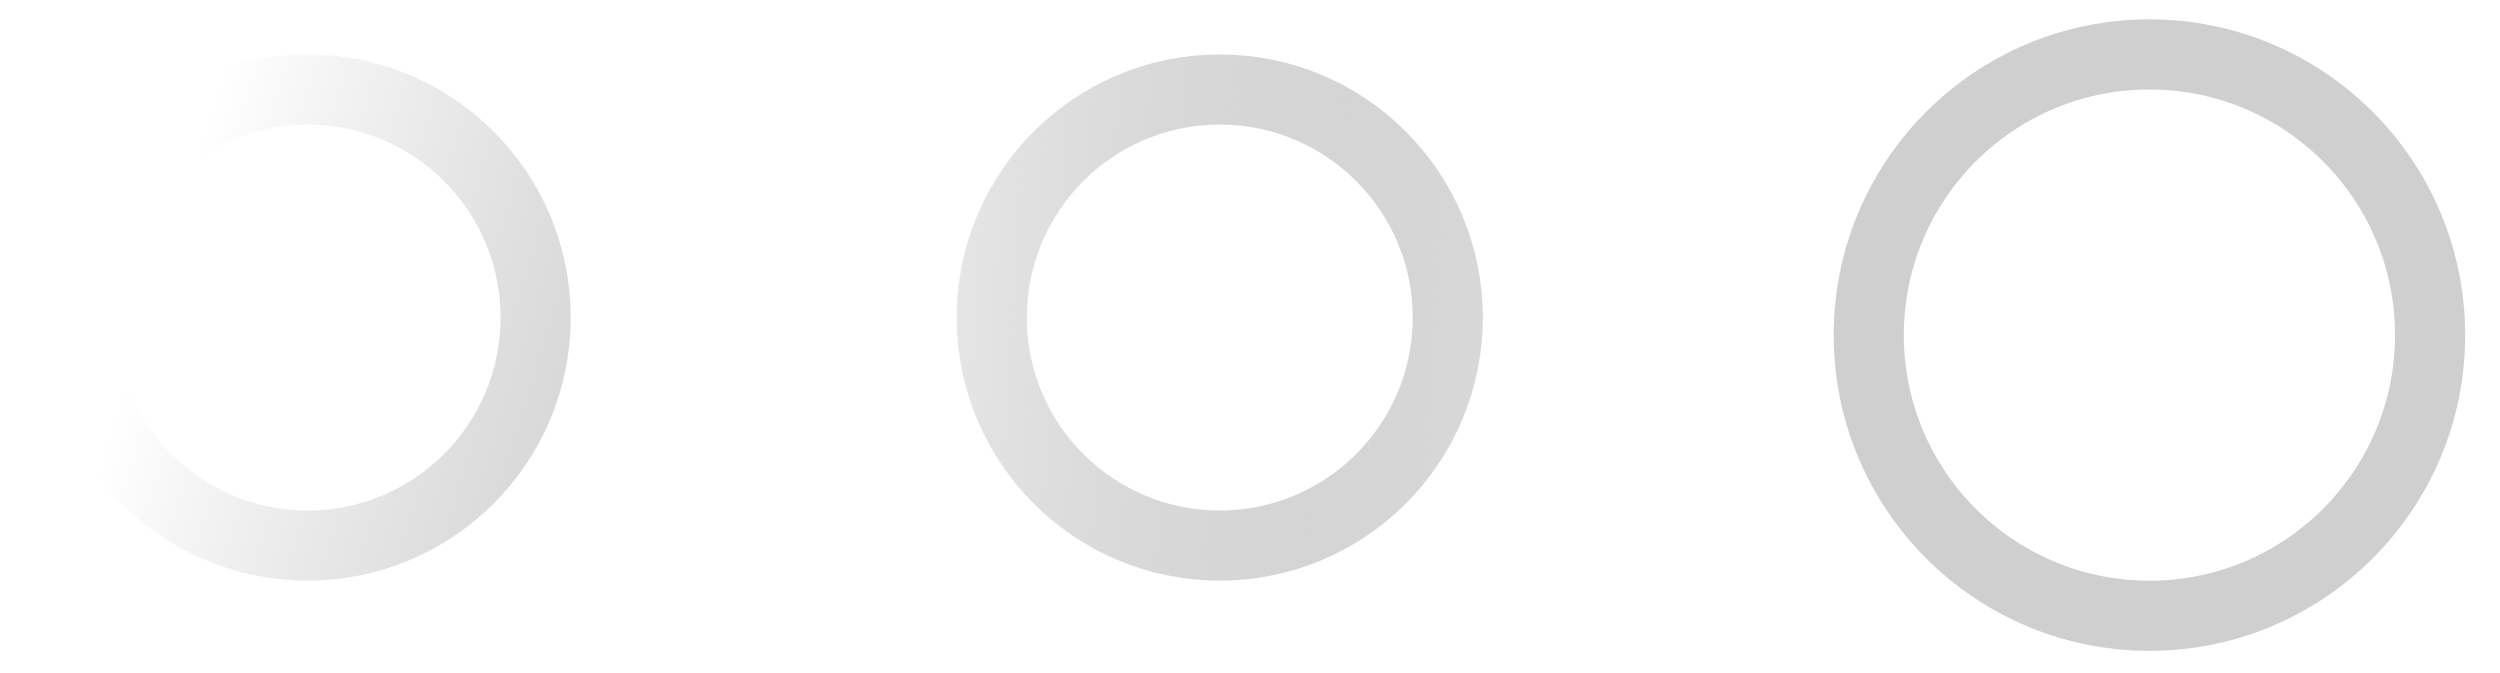
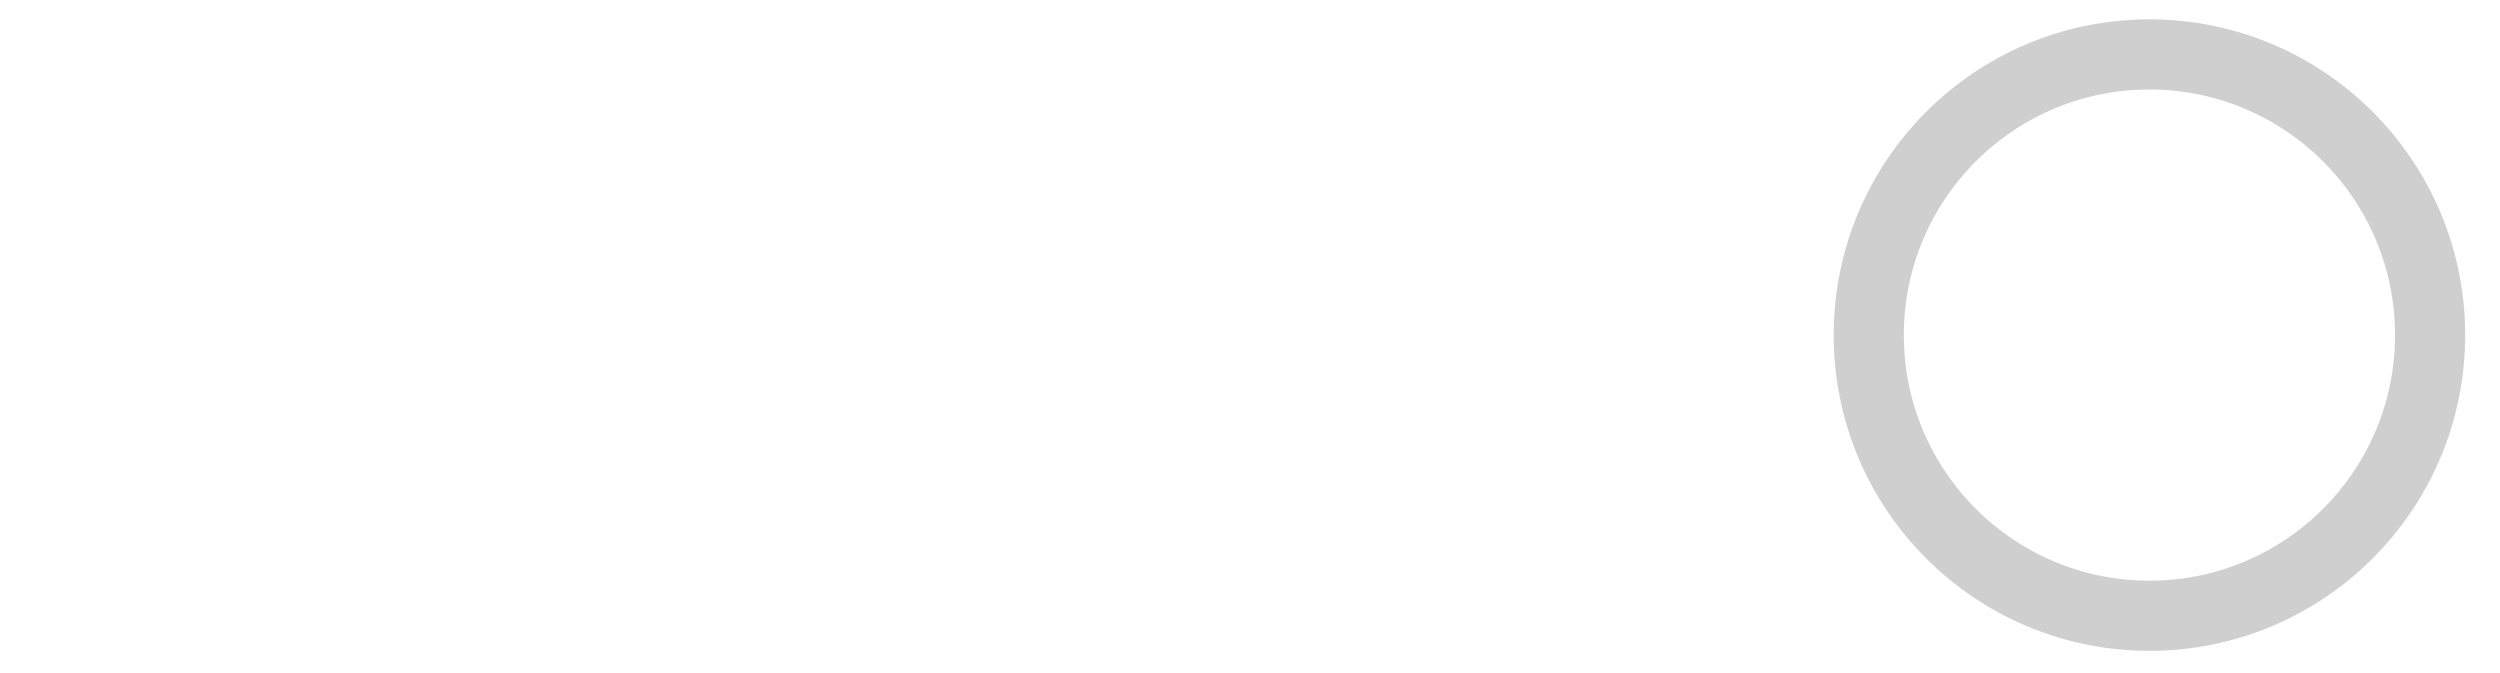
<svg xmlns="http://www.w3.org/2000/svg" width="52" height="14" viewBox="0 0 52 14" fill="none">
-   <circle cx="6.398" cy="6.605" r="4.743" stroke="url(#paint0_linear_1606_8)" stroke-width="1.459" />
-   <circle cx="25.371" cy="6.605" r="4.743" stroke="url(#paint1_linear_1606_8)" stroke-width="1.459" />
  <circle cx="44.708" cy="6.97" r="5.838" stroke="#CFCFCF" stroke-width="1.459" />
  <defs>
    <linearGradient id="paint0_linear_1606_8" x1="11.871" y1="7.974" x2="3.452" y2="5.343" gradientUnits="userSpaceOnUse">
      <stop stop-color="#D8D8D8" />
      <stop offset="1" stop-color="#D0D0D0" stop-opacity="0" />
    </linearGradient>
    <linearGradient id="paint1_linear_1606_8" x1="30.844" y1="7.974" x2="15.268" y2="7.026" gradientUnits="userSpaceOnUse">
      <stop stop-color="#D8D8D8" />
      <stop offset="1" stop-color="#949494" stop-opacity="0" />
    </linearGradient>
  </defs>
</svg>